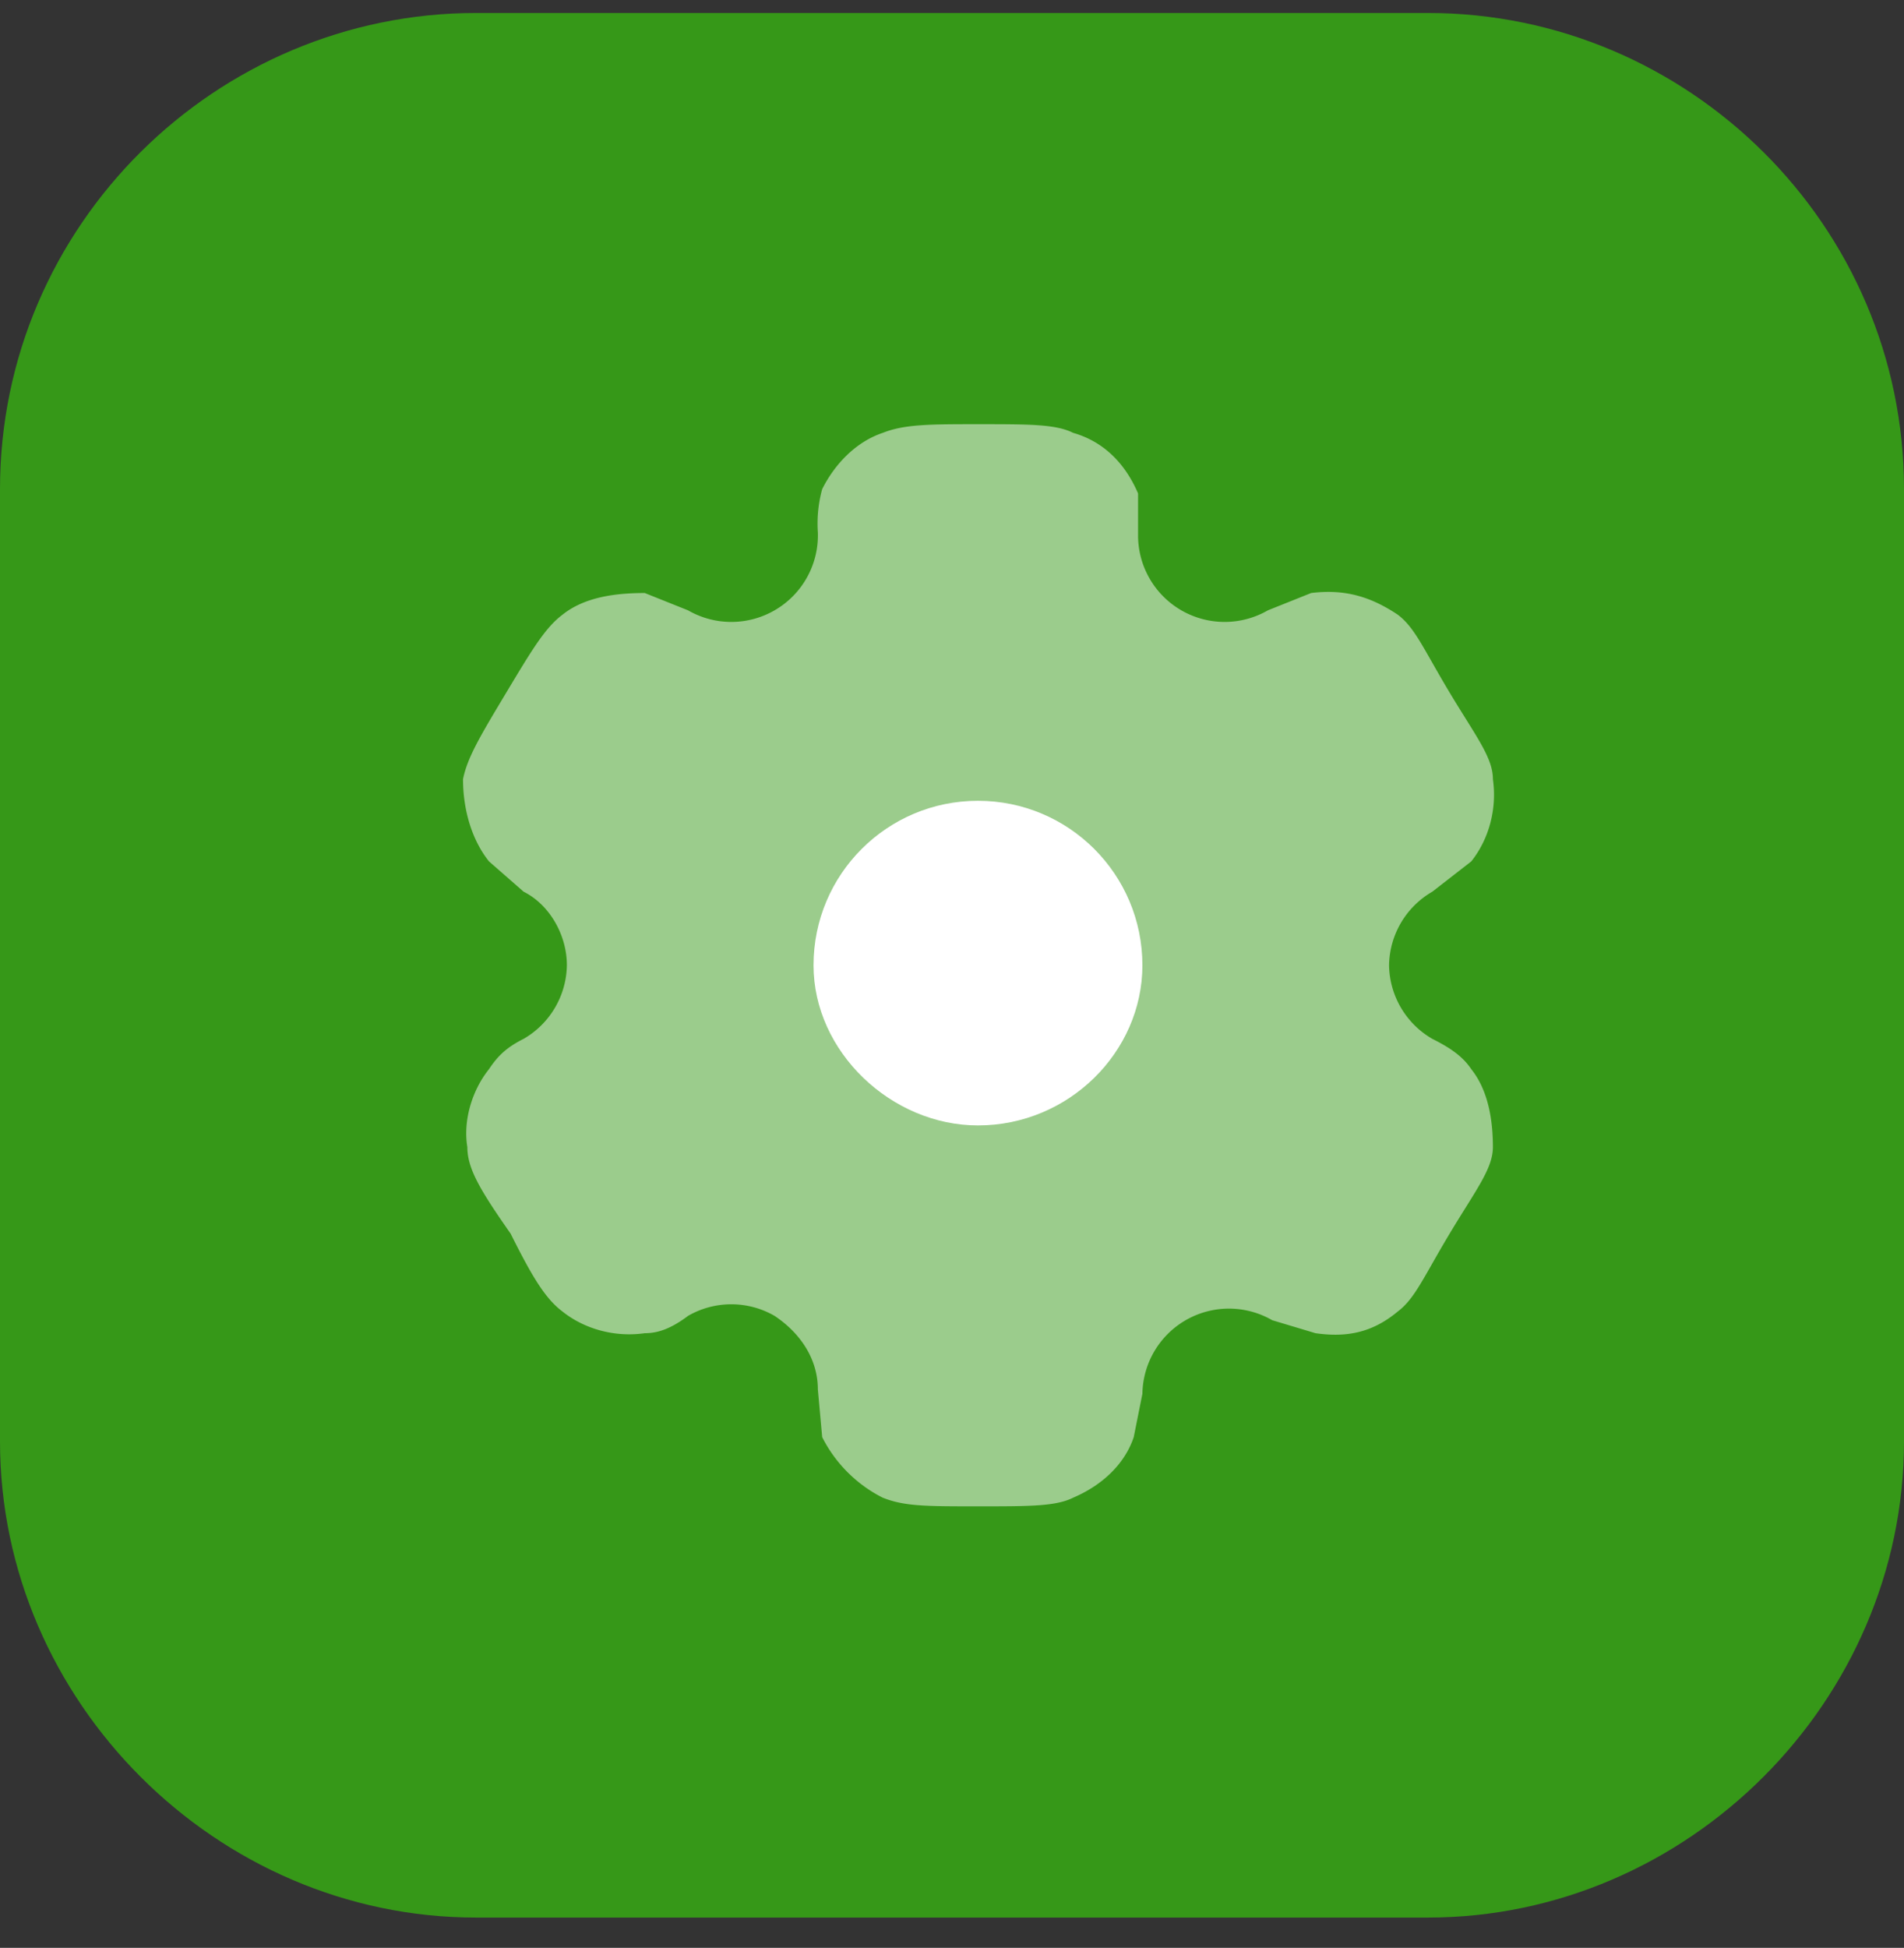
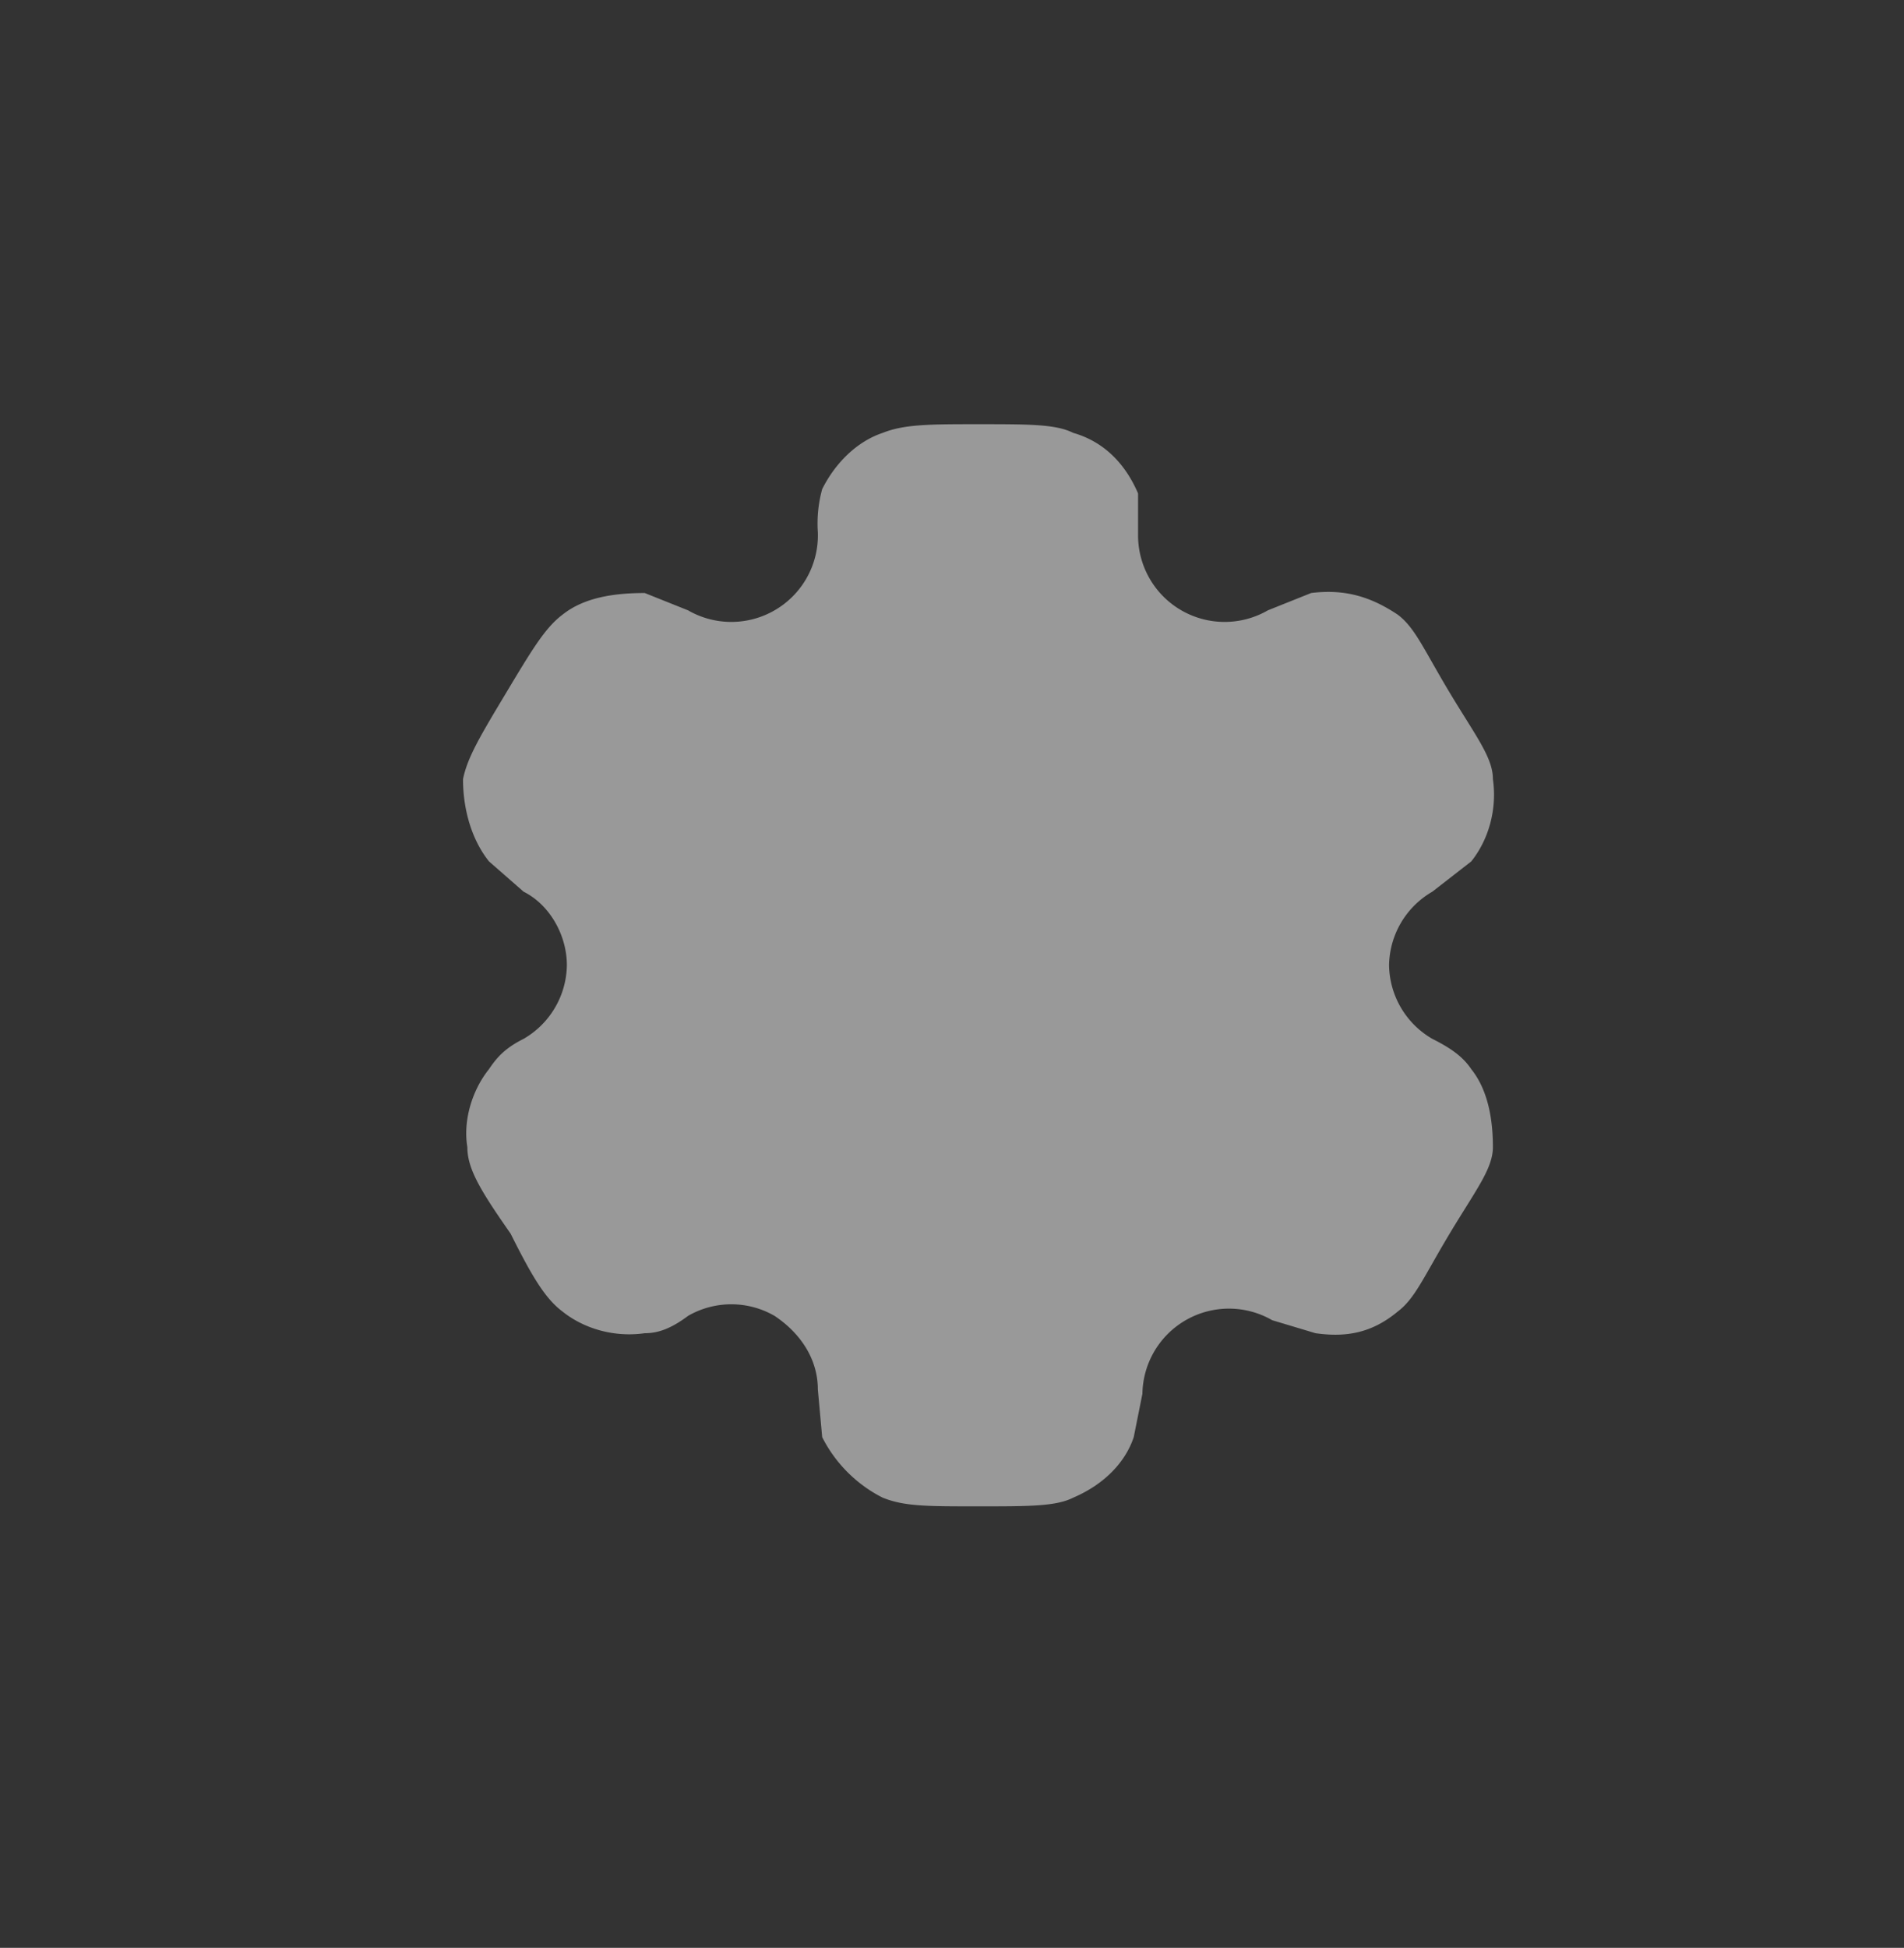
<svg xmlns="http://www.w3.org/2000/svg" width="44" height="45" fill="none">
  <rect width="100%" height="100%" fill="#333333" stroke="none" />
-   <path fill="#369818" d="M33 .3H11c-6 0-11 4.9-11 11v22c0 6 5 11 11 11h22c6 0 11-5 11-11v-22c0-6.1-5-11-11-11Z" />
  <path fill="#fff" fill-rule="evenodd" d="M24.8 10c-.4-.2-1-.2-2.2-.2-1.1 0-1.7 0-2.2.2-.6.2-1.1.7-1.4 1.3a3 3 0 0 0-.1 1 2 2 0 0 1-1 1.8 2 2 0 0 1-2 0l-1-.4c-.7 0-1.4.1-1.9.5-.4.3-.7.8-1.3 1.8-.6 1-.9 1.5-1 2 0 .7.2 1.4.6 1.9l.8.7c.6.3 1 1 1 1.7a2 2 0 0 1-1 1.7c-.4.2-.6.4-.8.7-.4.5-.6 1.2-.5 1.8 0 .5.3 1 1 2 .5 1 .8 1.5 1.2 1.8.5.4 1.2.6 1.9.5.3 0 .6-.1 1-.4a2 2 0 0 1 2 0c.6.4 1 1 1 1.7l.1 1.1c.3.6.8 1.1 1.4 1.4.5.2 1 .2 2.2.2 1.2 0 1.8 0 2.2-.2.7-.3 1.2-.8 1.4-1.4l.2-1a2 2 0 0 1 1-1.7 2 2 0 0 1 2 0l1 .3c.7.1 1.3 0 1.9-.5.4-.3.6-.8 1.2-1.8s1-1.5 1-2c0-.6-.1-1.3-.5-1.8-.2-.3-.5-.5-.9-.7a2 2 0 0 1-1-1.7 2 2 0 0 1 1-1.7l.9-.7c.4-.5.6-1.2.5-1.9 0-.5-.4-1-1-2s-.8-1.5-1.2-1.8c-.6-.4-1.2-.6-2-.5l-1 .4a2 2 0 0 1-2 0 2 2 0 0 1-1-1.7v-1c-.3-.7-.8-1.2-1.5-1.4Z" clip-rule="evenodd" opacity=".5" />
-   <path fill="#fff" d="M26.4 22.3c0 2-1.7 3.7-3.8 3.7-2 0-3.8-1.7-3.8-3.7 0-2.1 1.7-3.8 3.8-3.8 2.1 0 3.8 1.7 3.8 3.8Z" />
+   <path fill="#fff" d="M26.4 22.3Z" />
</svg>